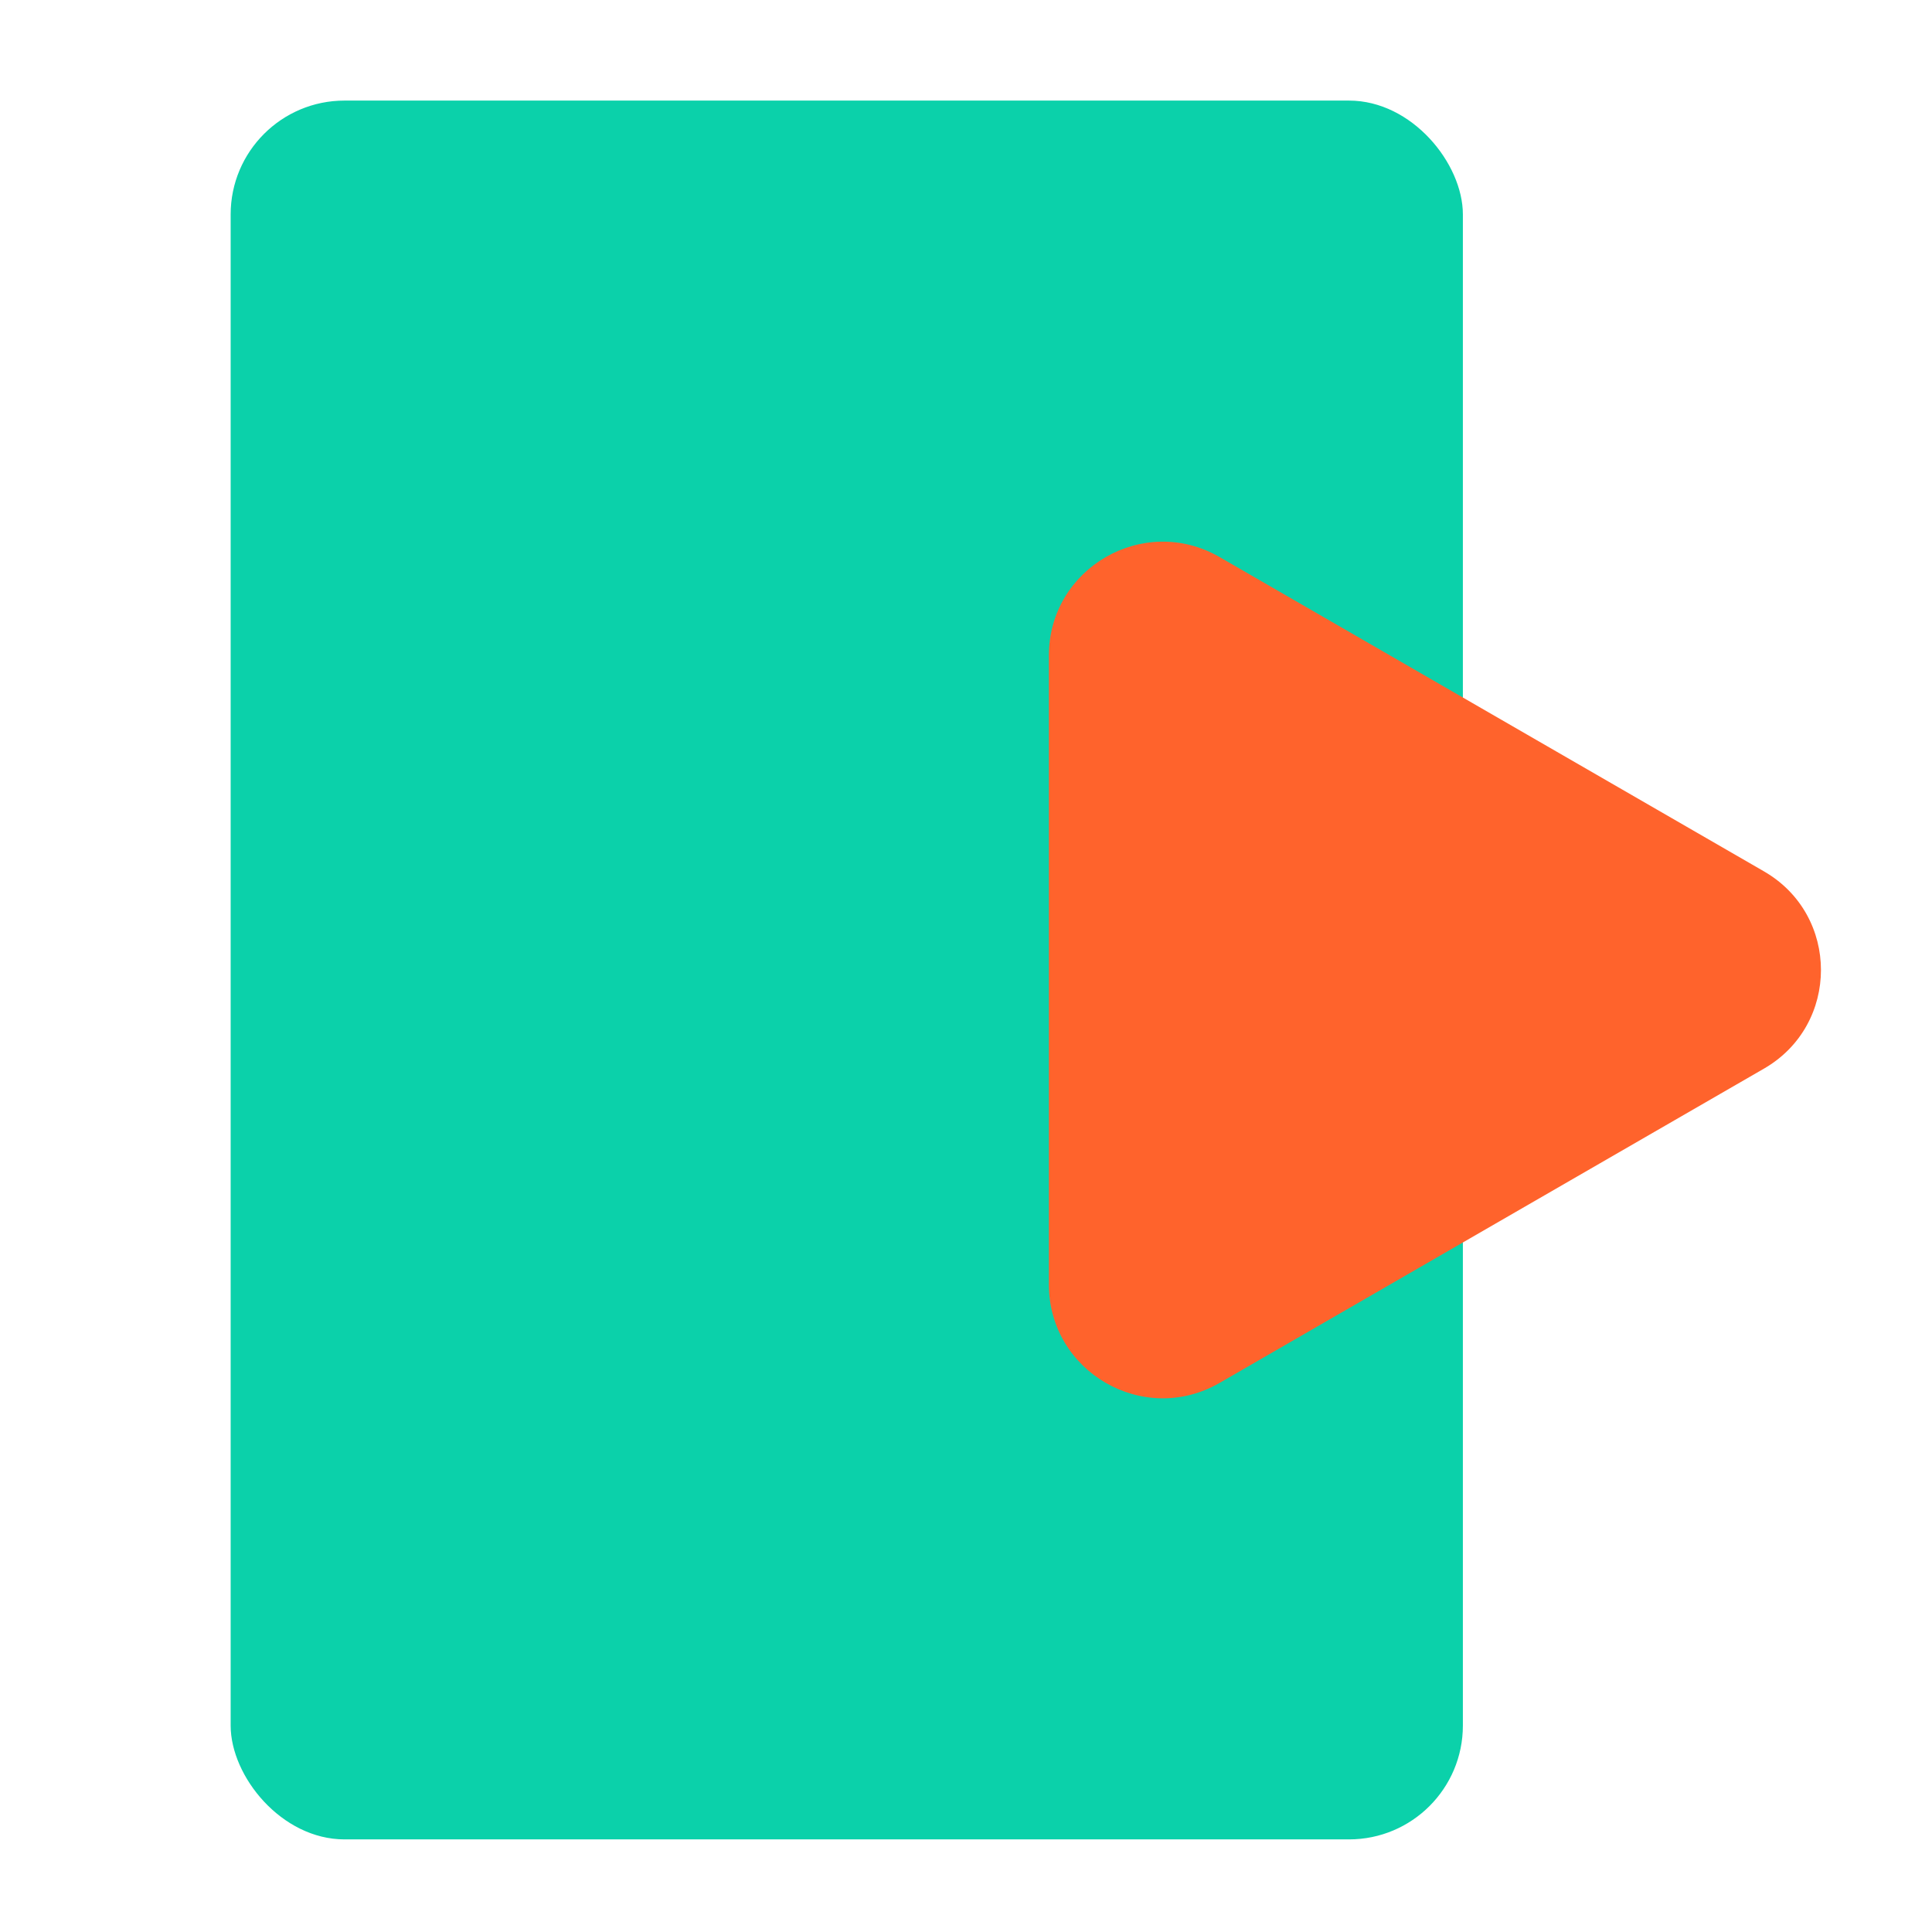
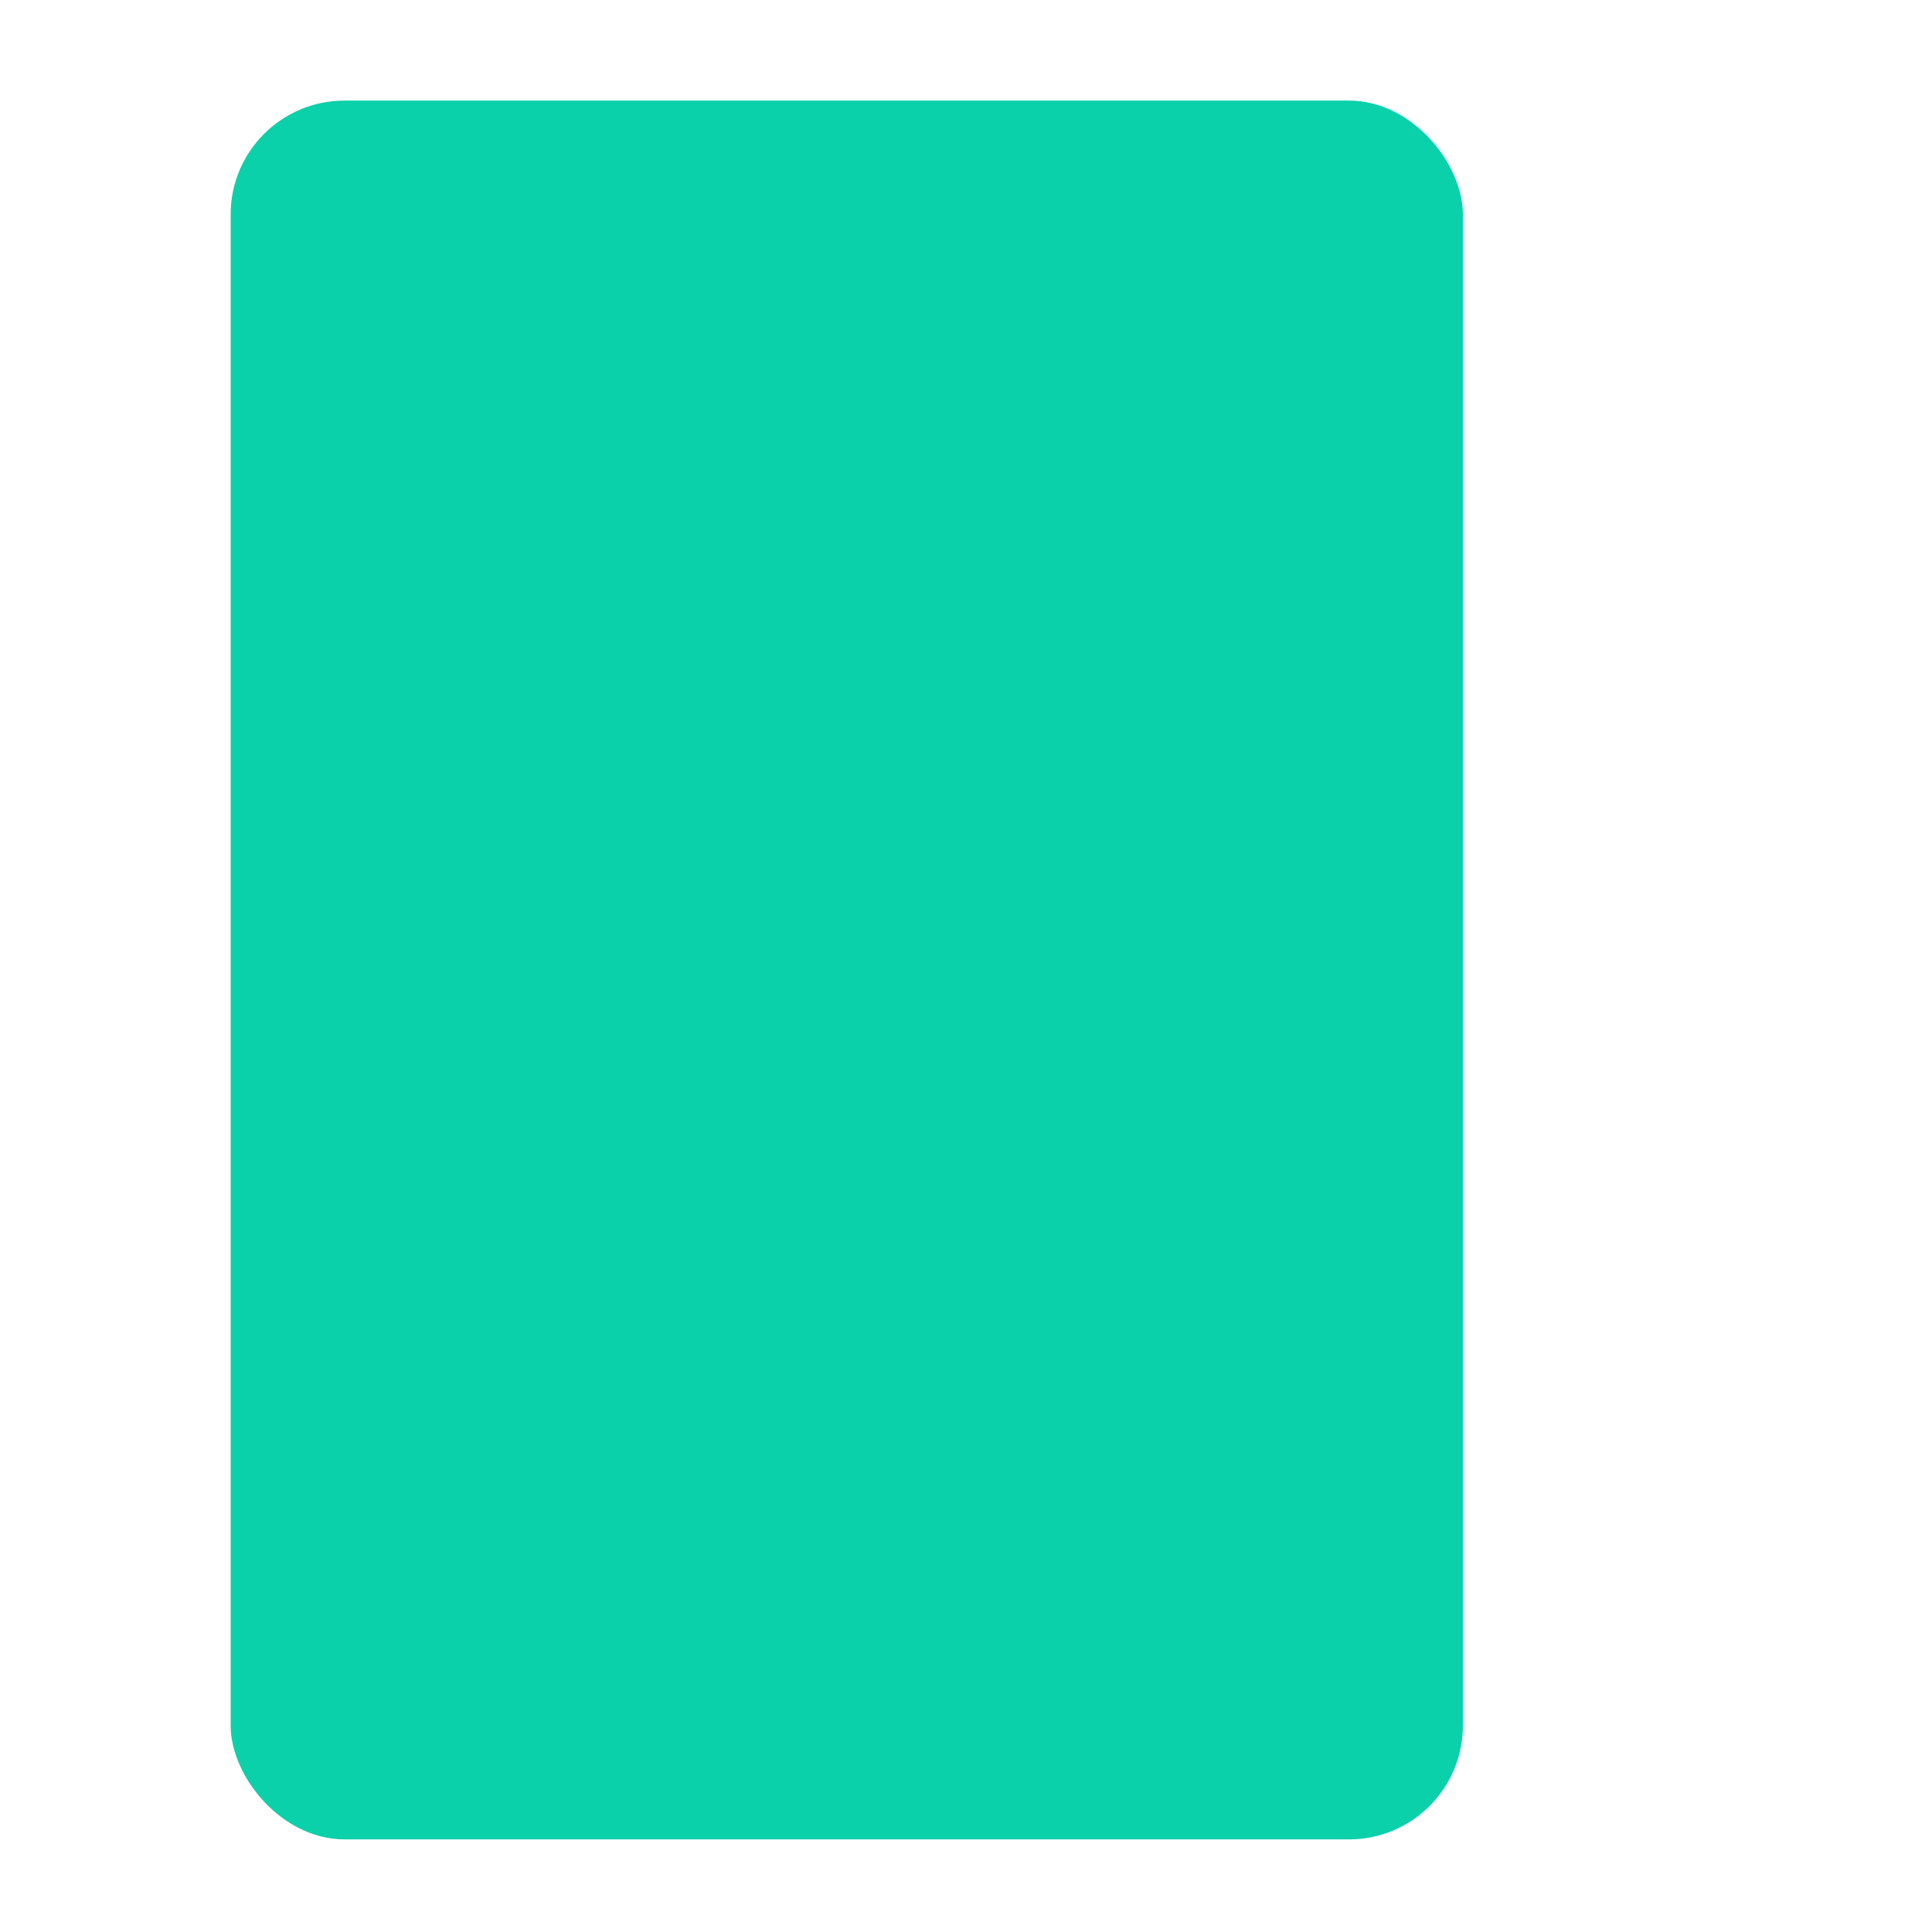
<svg xmlns="http://www.w3.org/2000/svg" id="Layer_1" data-name="Layer 1" viewBox="0 0 1417.32 1417.32">
  <defs>
    <style>
      .cls-1 {
        fill: #ff632c;
      }

      .cls-2 {
        fill: #0bd1aa;
      }
    </style>
  </defs>
  <rect class="cls-2" x="169.21" y="73.79" width="903.96" height="1275.59" rx="83.52" ry="83.52" />
-   <path class="cls-1" d="M1294.1,639.26l-399.38-230.58c-55.68-32.15-125.27,8.04-125.27,72.33v461.16c0,64.29,69.6,104.47,125.27,72.33l399.38-230.58c55.68-32.15,55.68-112.51,0-144.65Z" />
</svg>